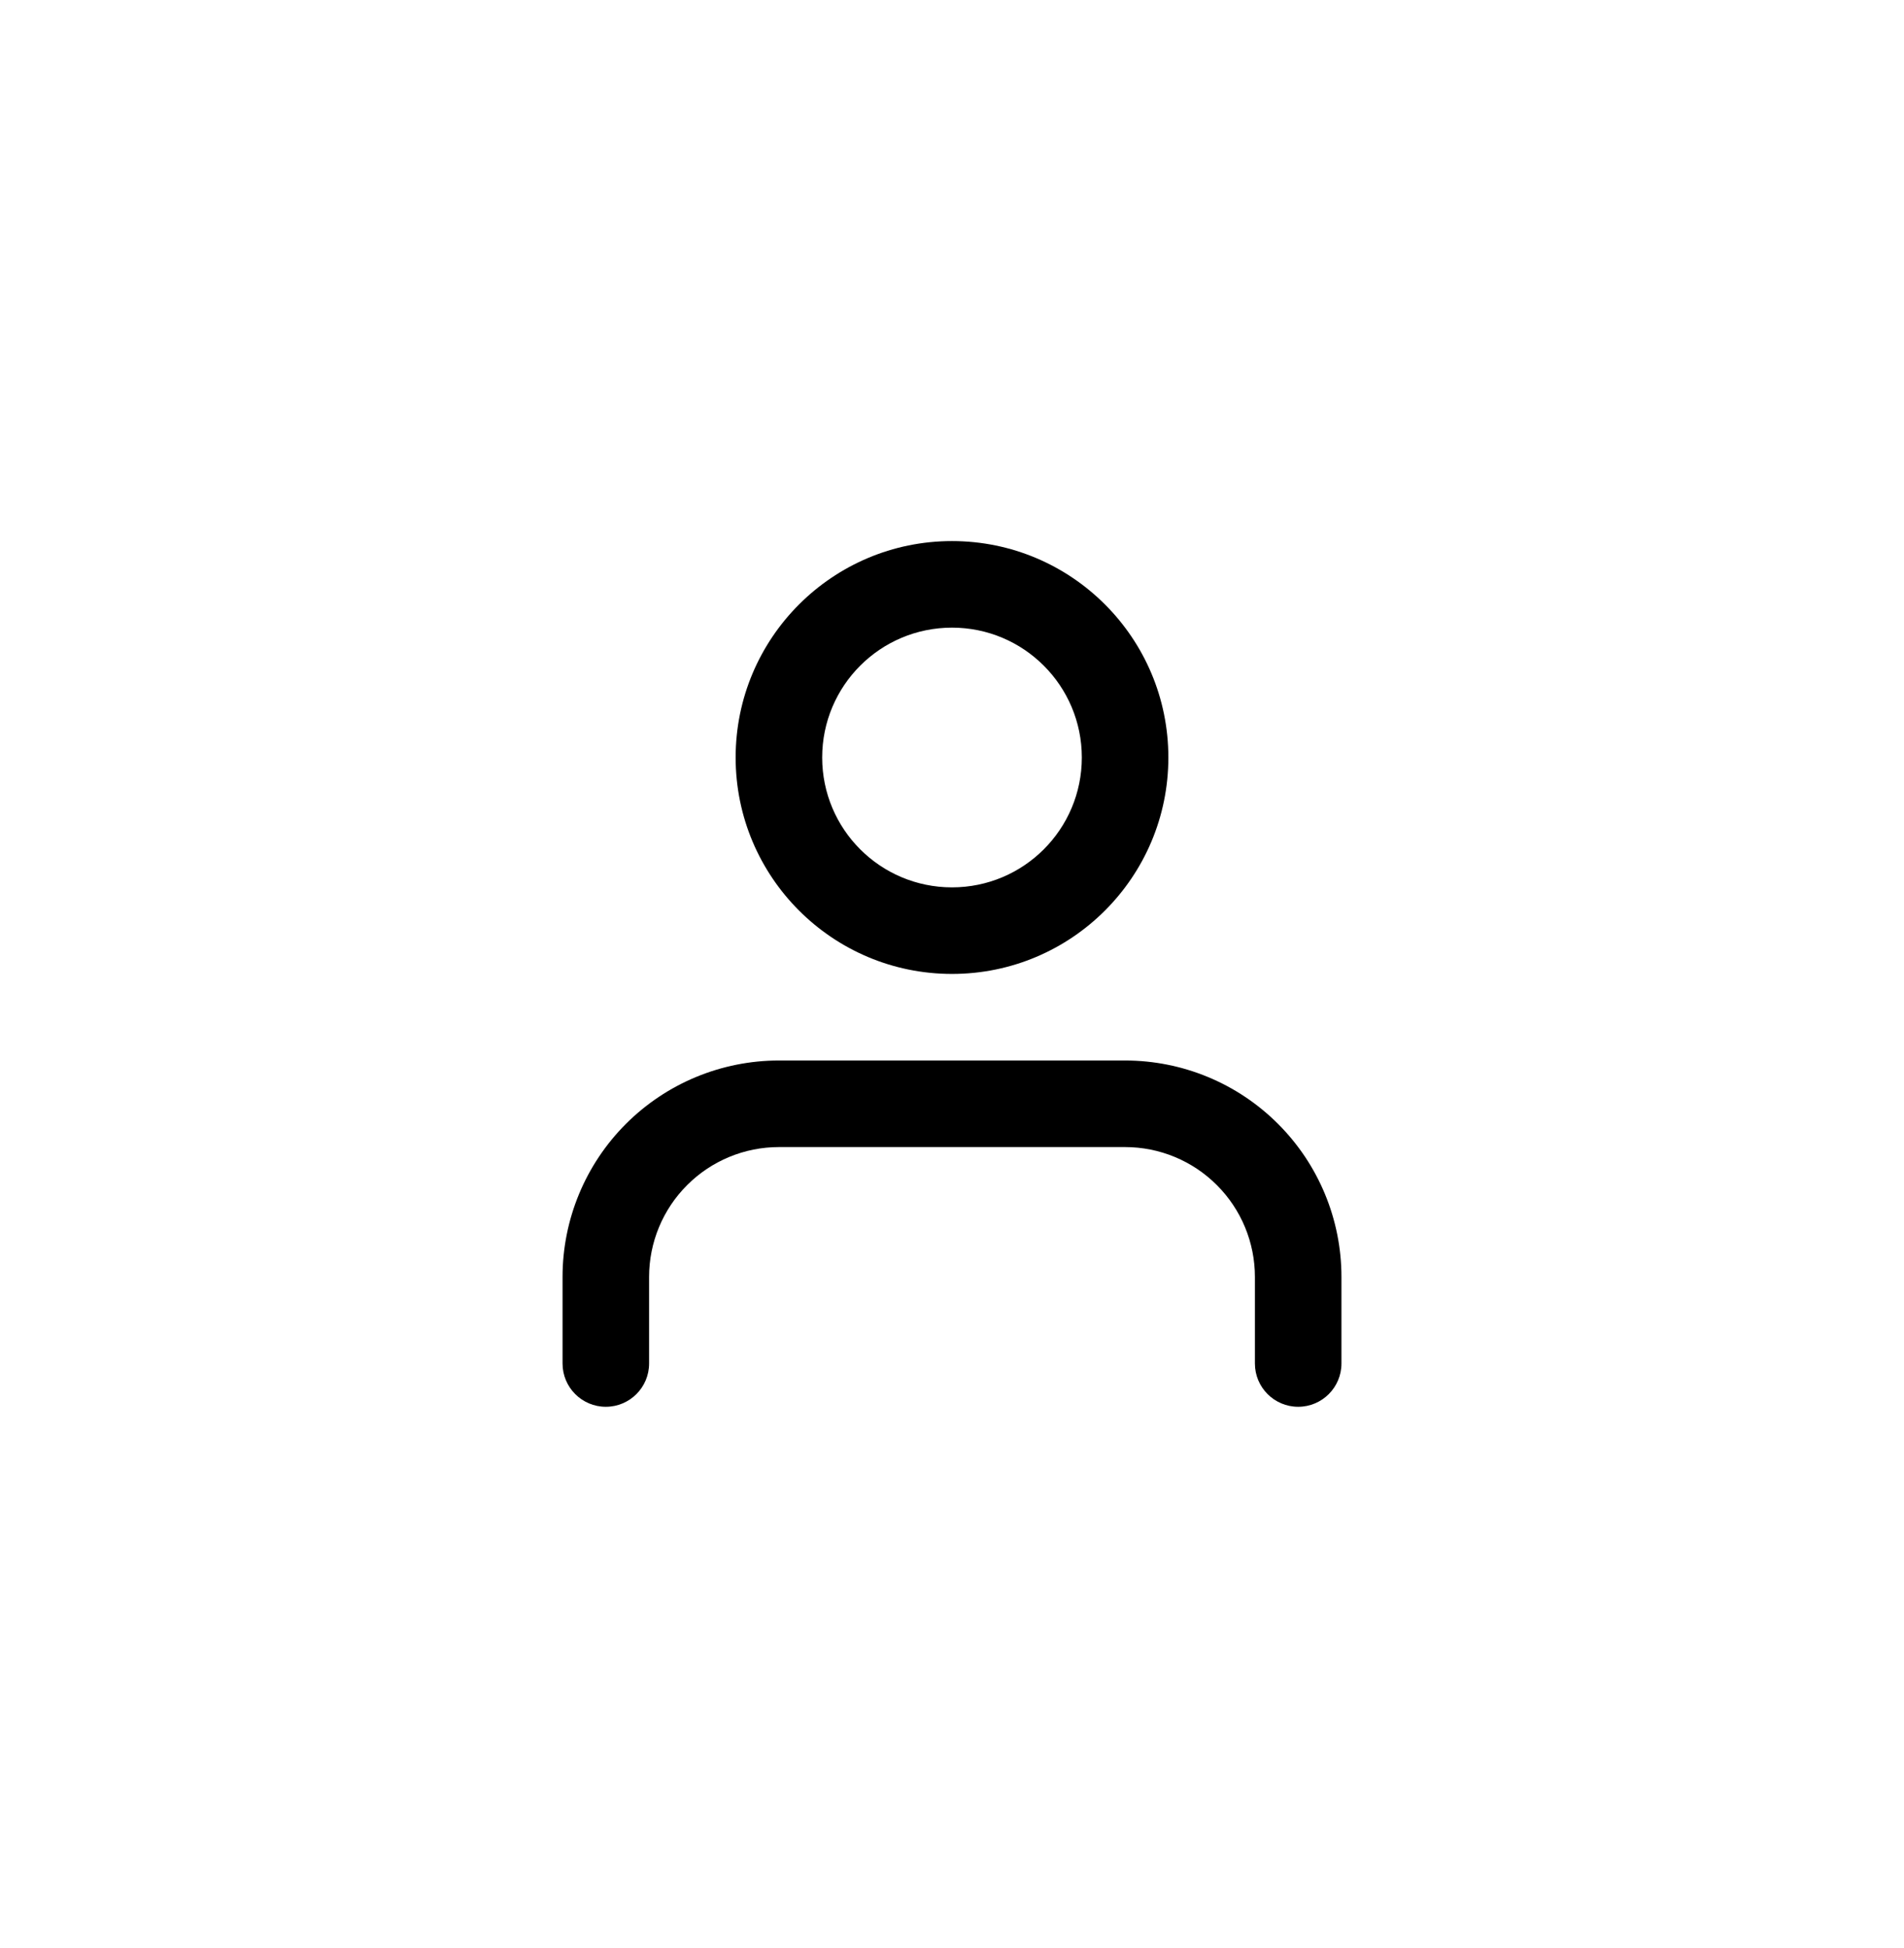
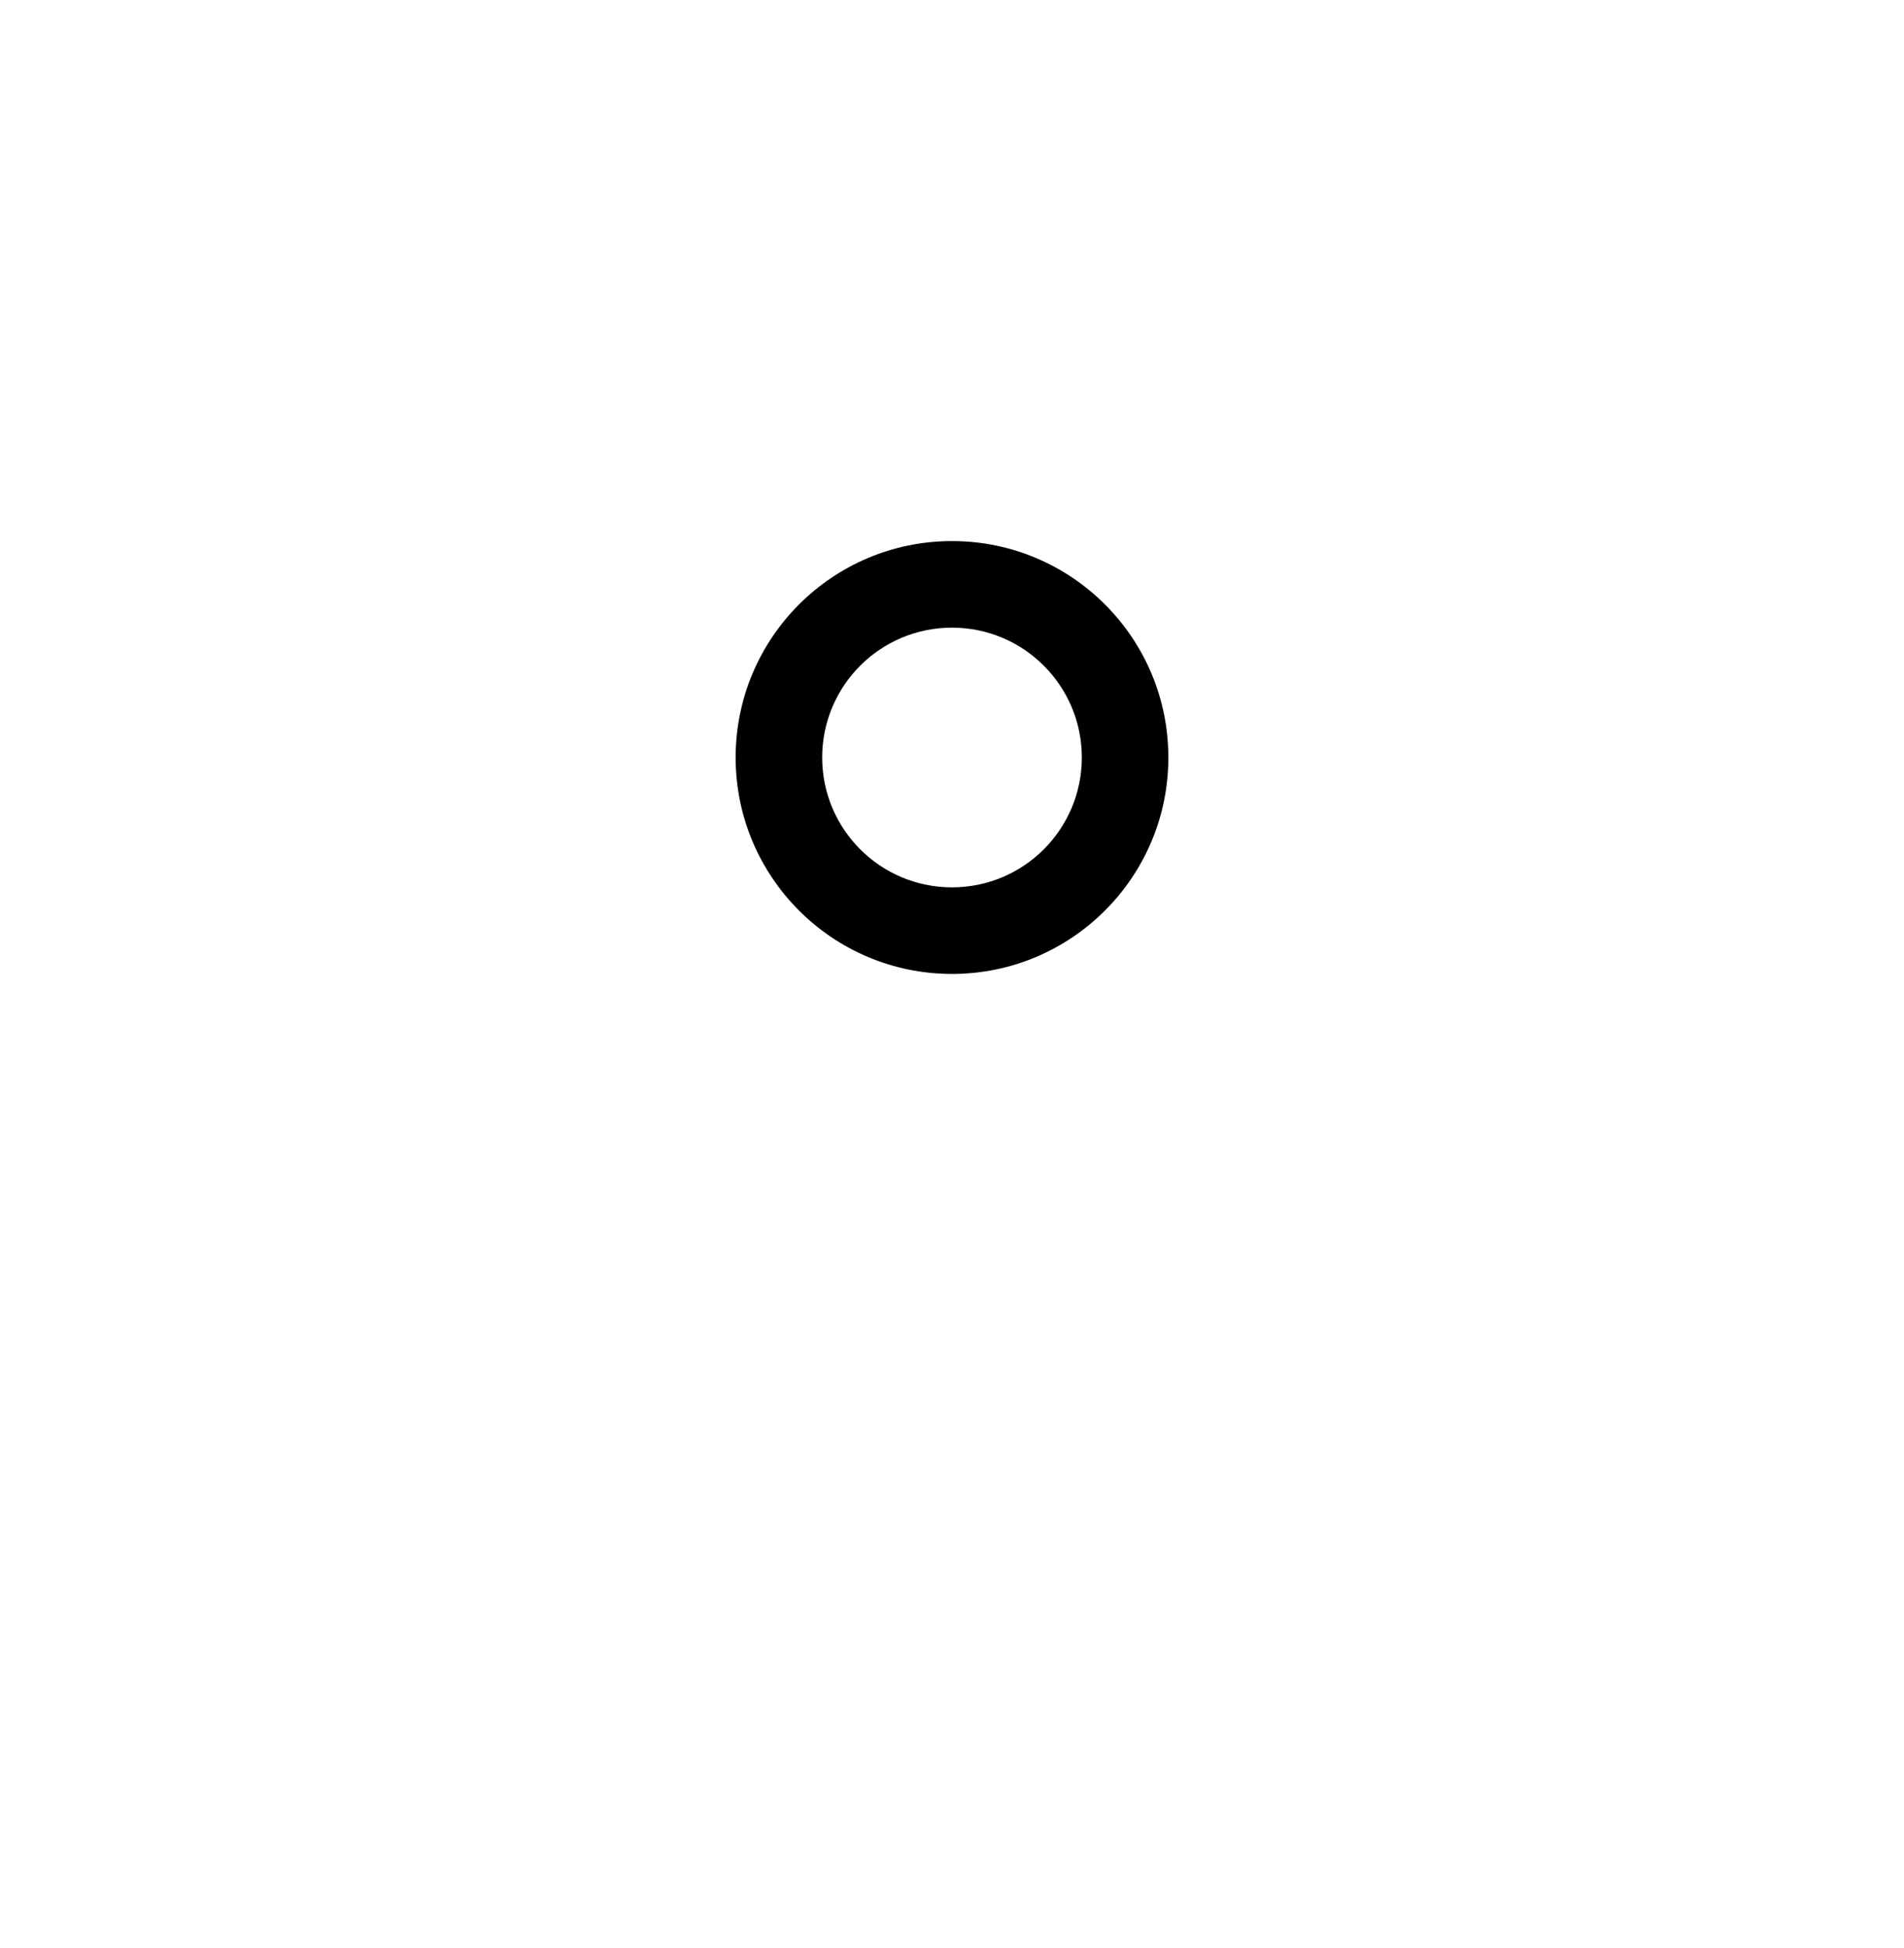
<svg xmlns="http://www.w3.org/2000/svg" width="44" height="45" viewBox="0 0 44 45" fill="none">
-   <path fill-rule="evenodd" clip-rule="evenodd" d="M14.464 25.965C15.402 25.027 16.674 24.5 18 24.5H26C27.326 24.5 28.598 25.027 29.535 25.965C30.473 26.902 31 28.174 31 29.5V31.5C31 32.052 30.552 32.5 30 32.5C29.448 32.5 29 32.052 29 31.5V29.5C29 28.704 28.684 27.941 28.121 27.379C27.559 26.816 26.796 26.5 26 26.5H18C17.204 26.5 16.441 26.816 15.879 27.379C15.316 27.941 15 28.704 15 29.5V31.5C15 32.052 14.552 32.5 14 32.5C13.448 32.5 13 32.052 13 31.5V29.5C13 28.174 13.527 26.902 14.464 25.965Z" fill="black" />
  <path fill-rule="evenodd" clip-rule="evenodd" d="M22 14.5C20.343 14.5 19 15.843 19 17.5C19 19.157 20.343 20.5 22 20.5C23.657 20.5 25 19.157 25 17.5C25 15.843 23.657 14.5 22 14.5ZM17 17.5C17 14.739 19.239 12.5 22 12.5C24.761 12.5 27 14.739 27 17.5C27 20.261 24.761 22.5 22 22.5C19.239 22.5 17 20.261 17 17.5Z" fill="black" />
</svg>